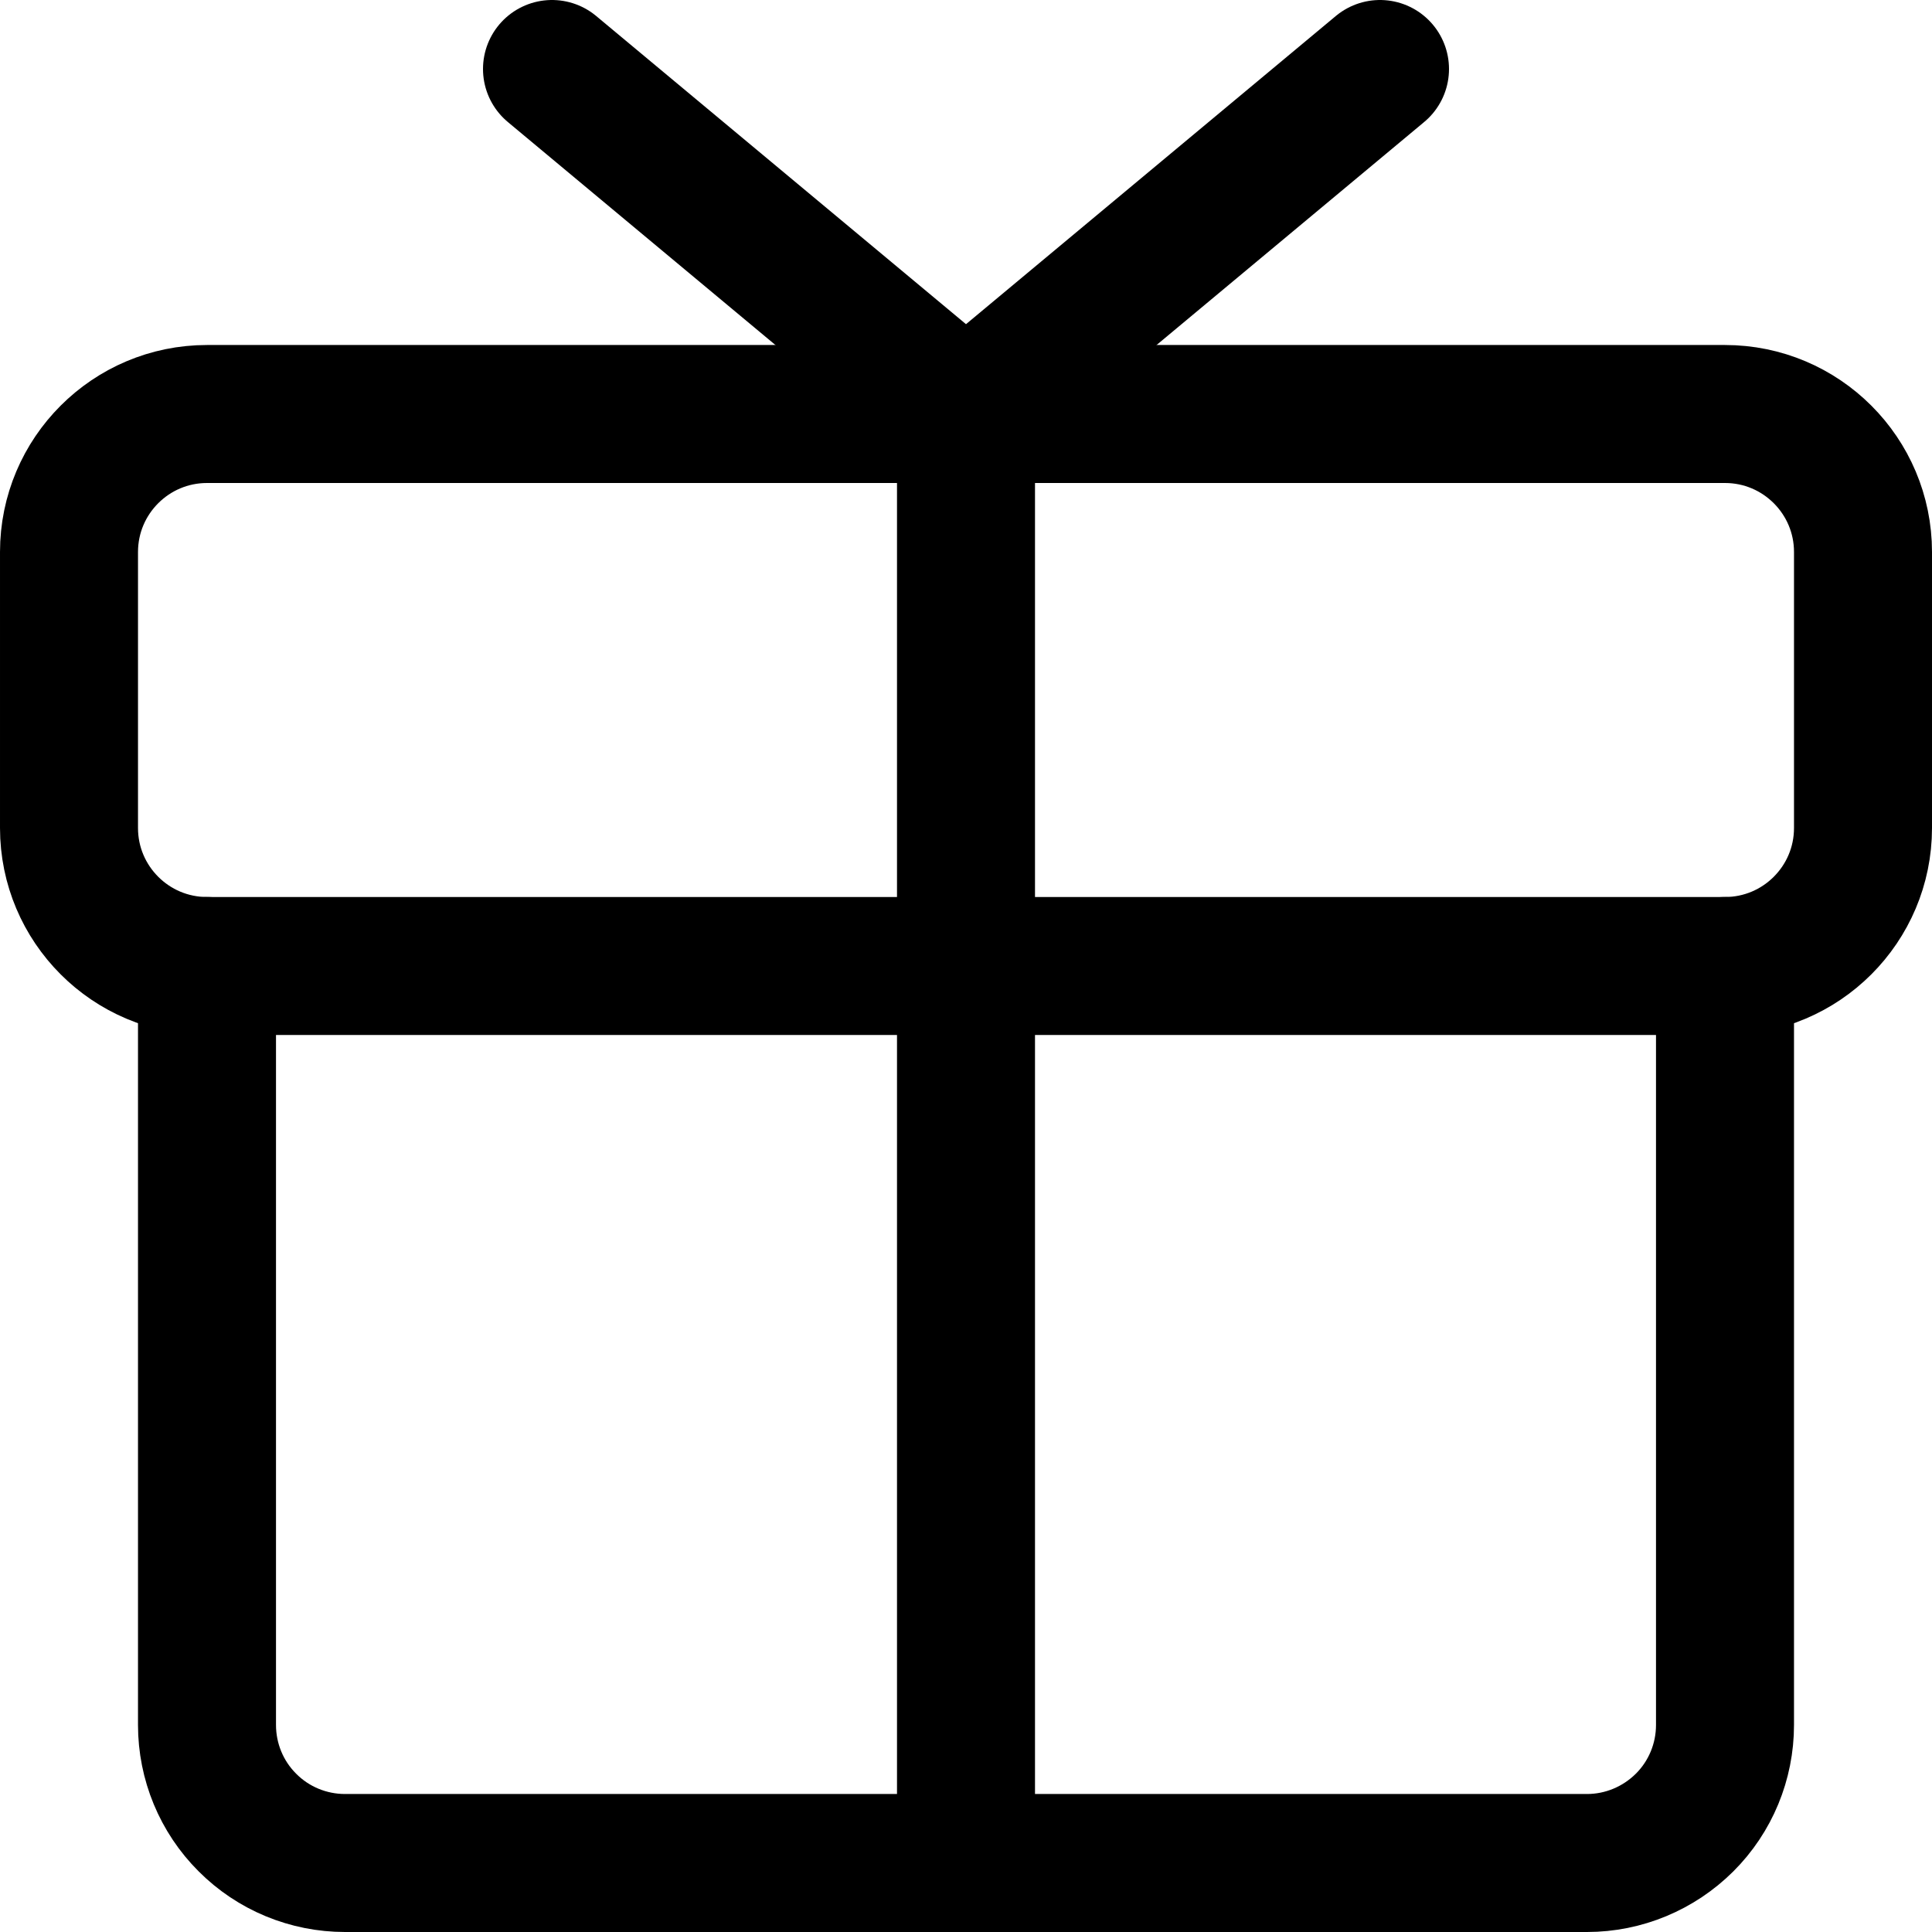
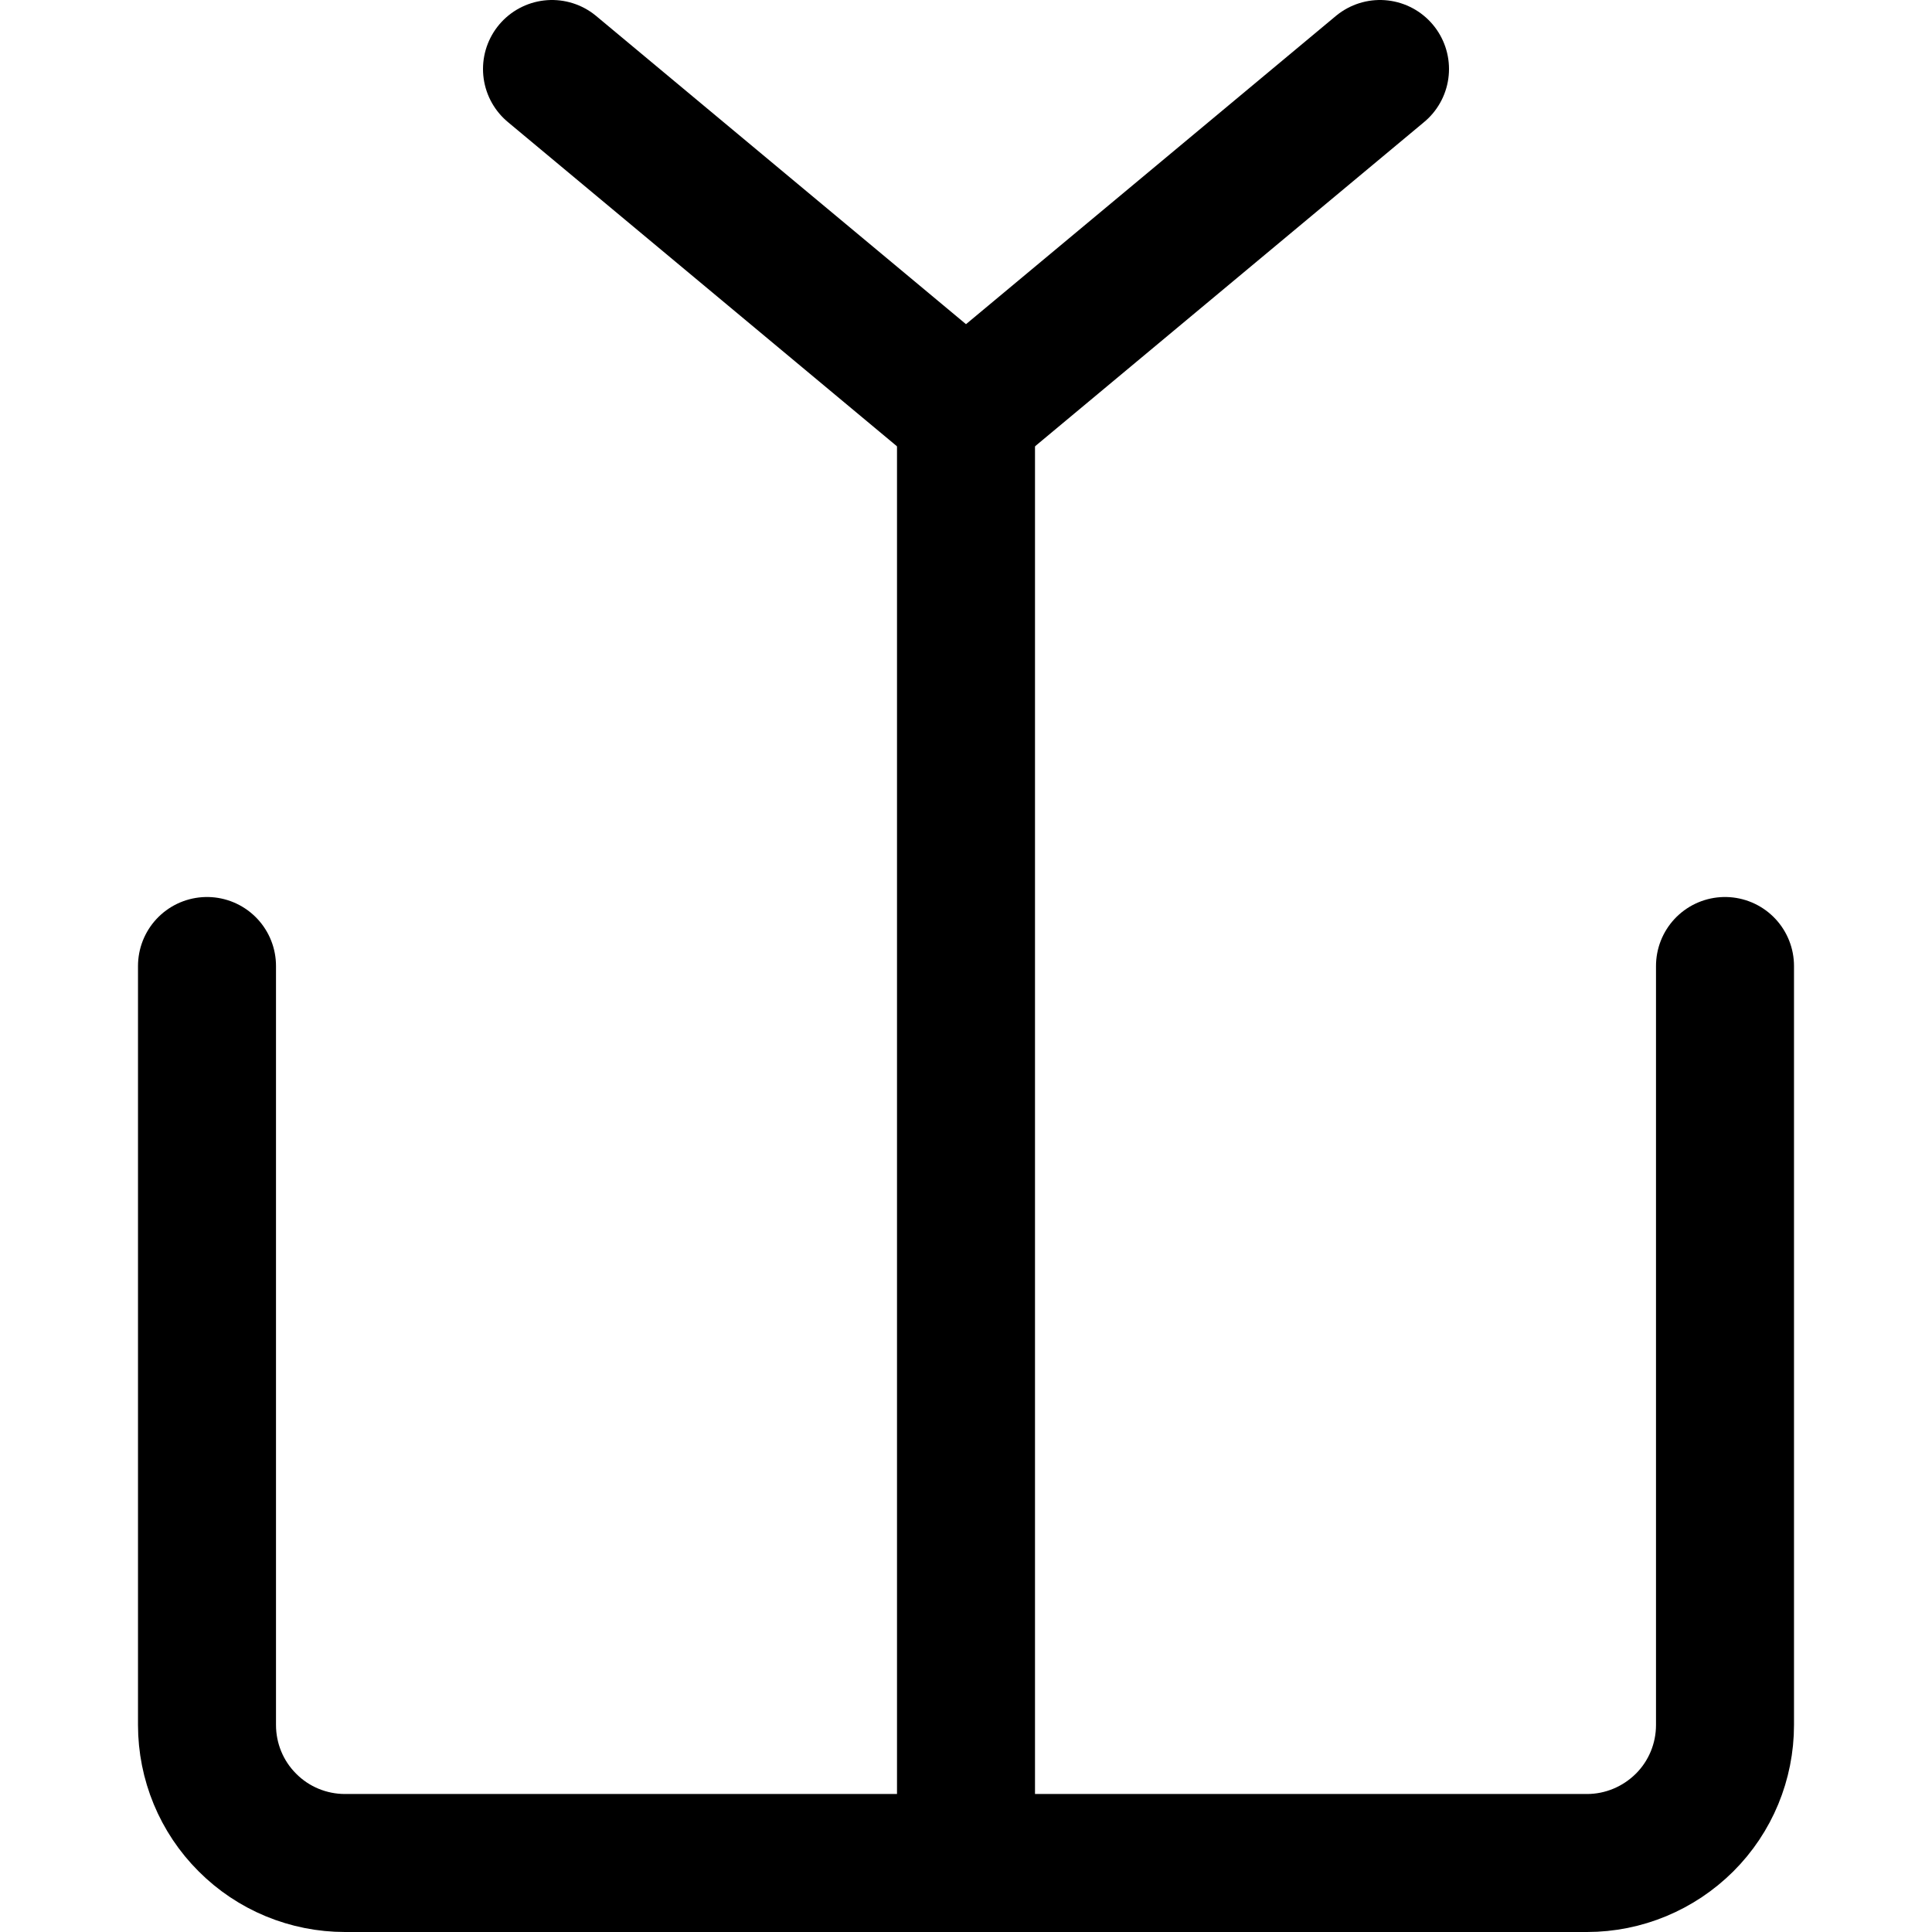
<svg xmlns="http://www.w3.org/2000/svg" fill="none" viewBox="0 0 14 14" id="Gift--Streamline-Core">
  <desc>Gift Streamline Icon: https://streamlinehq.com</desc>
  <g id="gift--reward-box-social-present-gift-media-rating-bow">
-     <path id="Vector" stroke="#000000" stroke-linecap="round" stroke-linejoin="round" d="M12.5 3h-11c-0.552 0 -1 0.448 -1 1v2c0 0.552 0.448 1 1 1h11c0.552 0 1 -0.448 1 -1V4c0 -0.552 -0.448 -1 -1 -1Z" stroke-width="1" />
    <path id="Vector_2" stroke="#000000" stroke-linecap="round" stroke-linejoin="round" d="M12.5 7v5.5c0 0.265 -0.105 0.52 -0.293 0.707s-0.442 0.293 -0.707 0.293h-9c-0.265 0 -0.52 -0.105 -0.707 -0.293C1.605 13.02 1.5 12.765 1.5 12.5V7" stroke-width="1" />
    <path id="Vector_3" stroke="#000000" stroke-linecap="round" stroke-linejoin="round" d="M7 3v10.5" stroke-width="1" />
    <path id="Vector_4" stroke="#000000" stroke-linecap="round" stroke-linejoin="round" d="M10 0.5 7 3 4 0.5" stroke-width="1" />
  </g>
</svg>